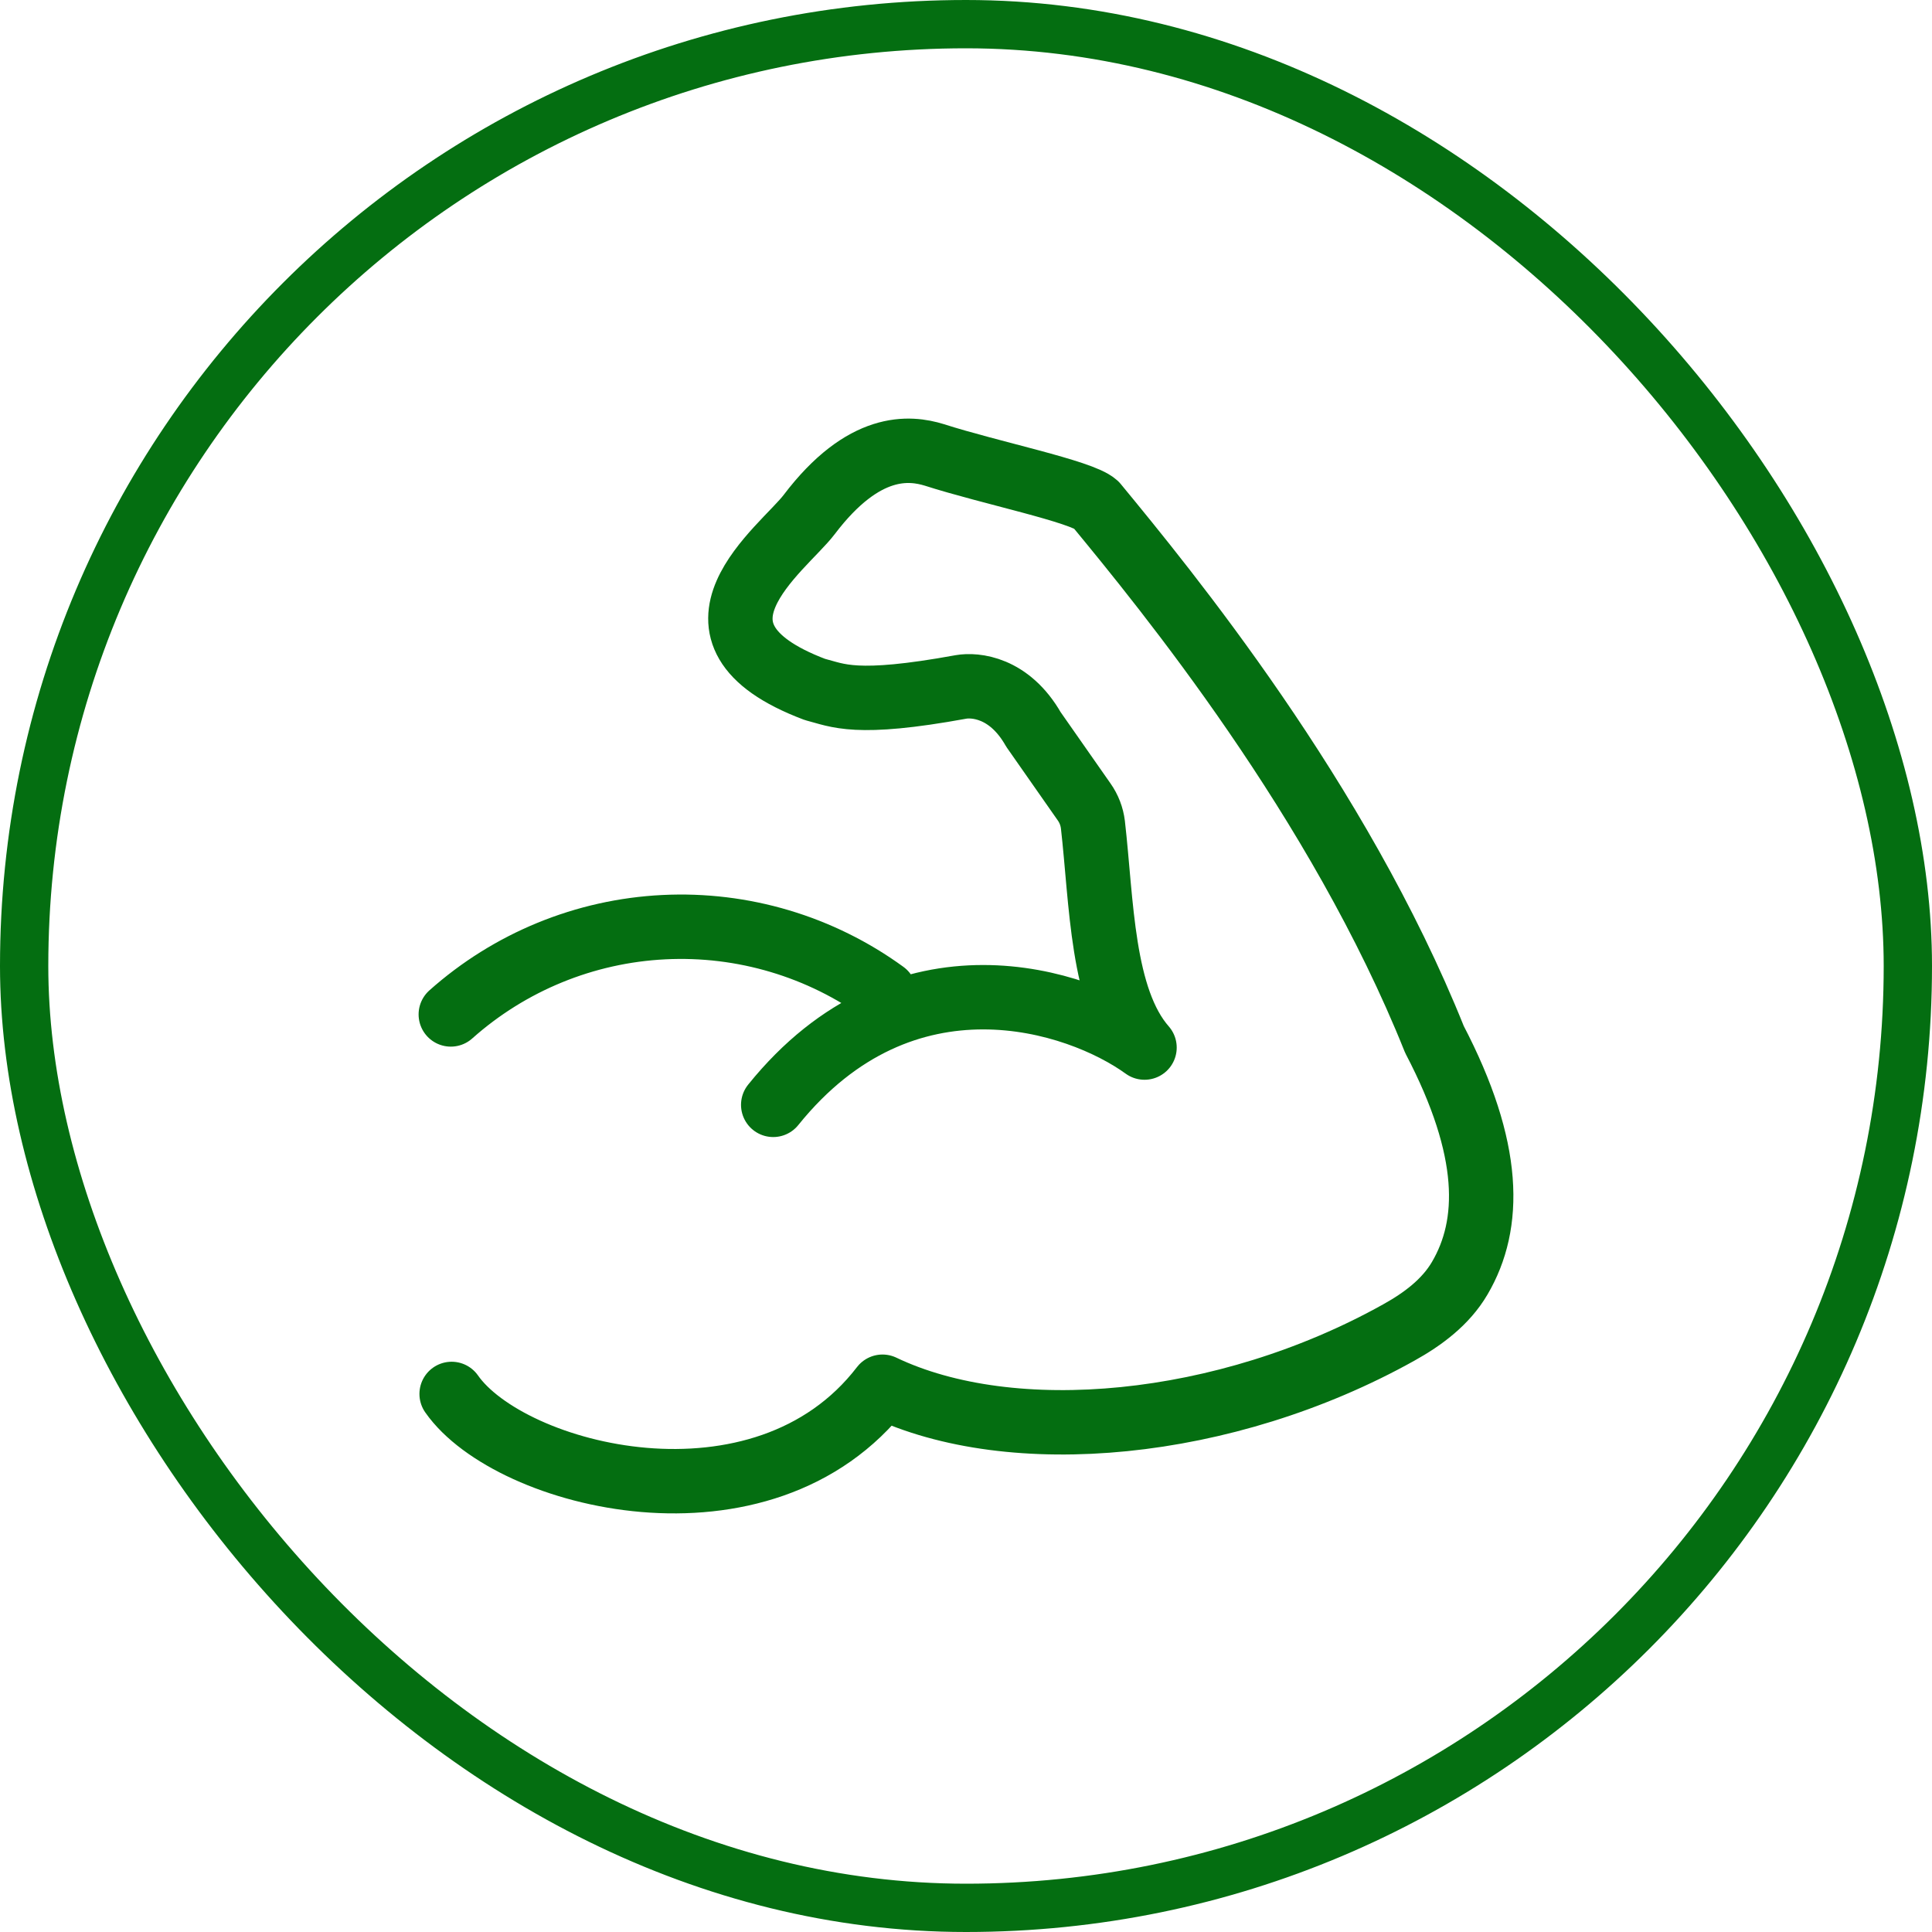
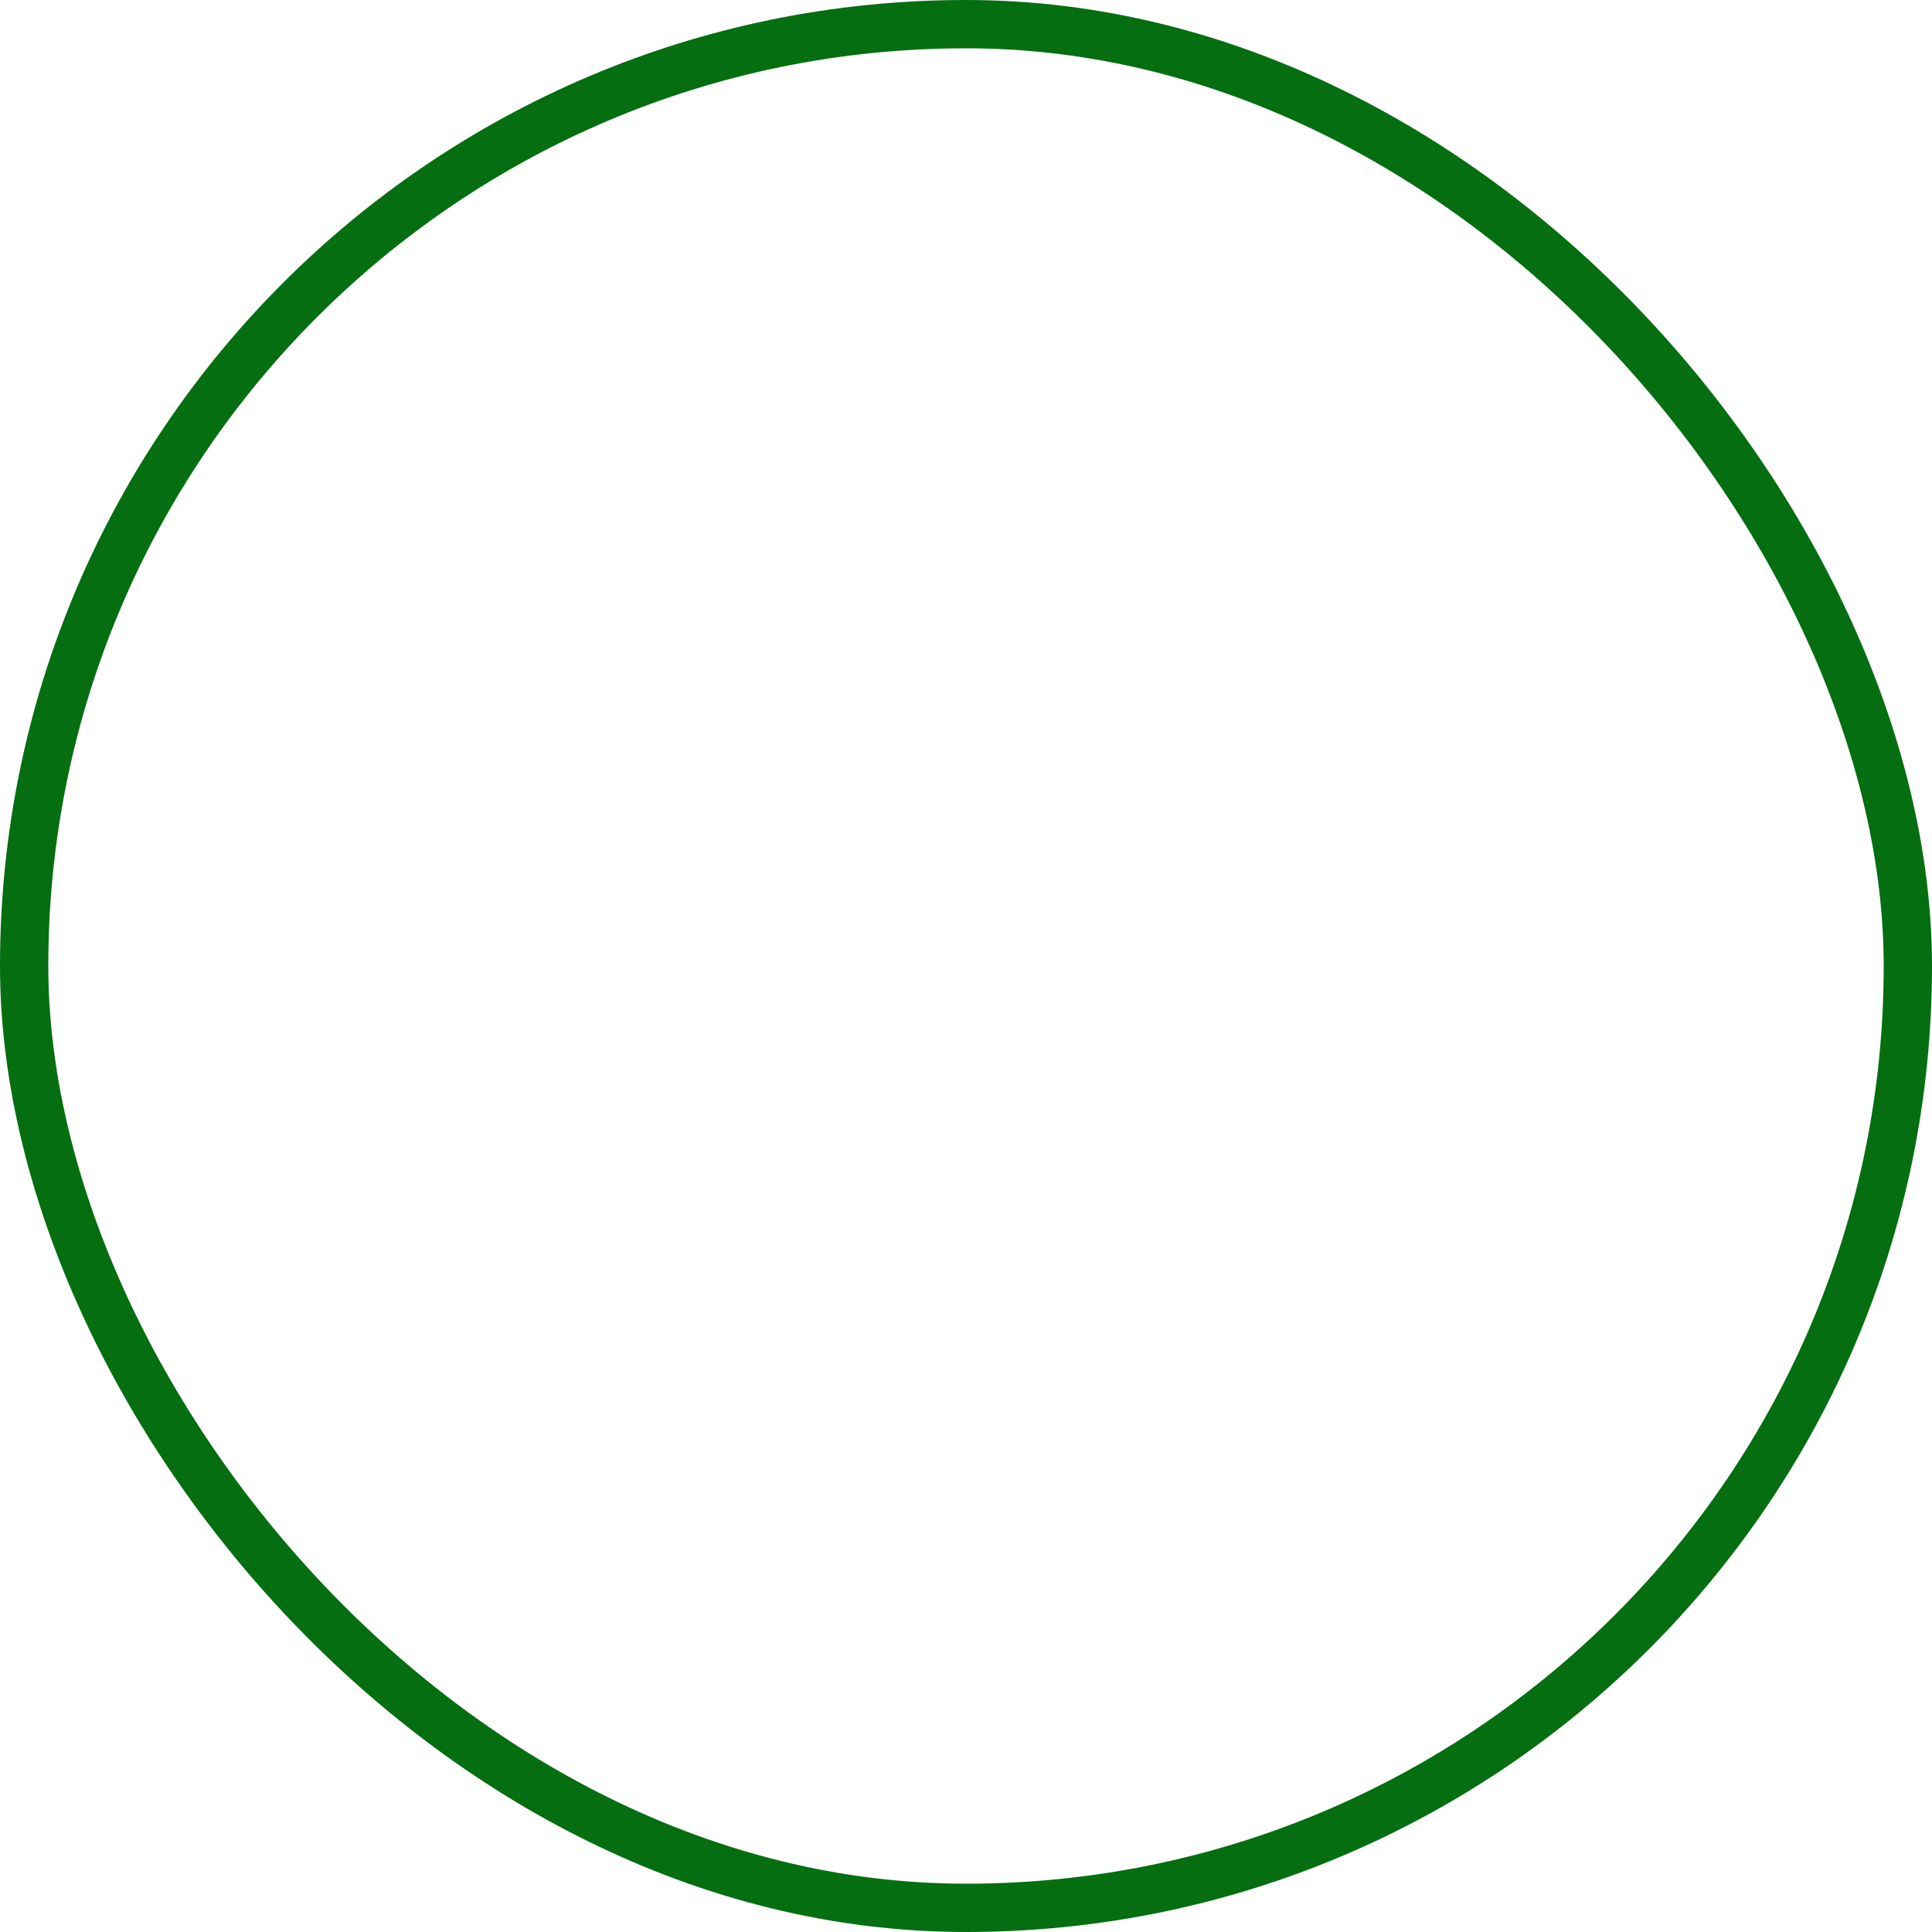
<svg xmlns="http://www.w3.org/2000/svg" fill="none" viewBox="0 0 60 60" height="60" width="60">
  <rect stroke-width="1.5" stroke="#046E11" rx="29.25" height="58.5" width="58.5" y="0.75" x="0.75" />
-   <path stroke-linejoin="round" stroke-linecap="round" stroke-width="2" stroke="#046E11" d="M14.026 43.29C15.832 45.874 23.693 47.901 27.407 43.066C31.423 44.986 38.047 44.391 43.441 41.382C44.19 40.966 44.899 40.438 45.334 39.695C46.315 38.023 46.337 35.703 44.548 32.28C41.564 24.832 36.198 18.294 34.032 15.665C33.587 15.26 30.75 14.684 29.018 14.128C28.253 13.893 26.831 13.736 25.13 15.98C24.322 17.042 20.655 19.655 25.306 21.411C26.027 21.595 26.557 21.933 29.846 21.333C30.273 21.259 31.342 21.333 32.095 22.654L33.67 24.906C33.817 25.114 33.91 25.357 33.941 25.61C34.216 28.009 34.206 31.011 35.544 32.533C33.48 31.038 28.08 29.265 24.013 34.312M14 31.504C15.831 29.872 18.166 28.915 20.616 28.794C23.066 28.672 25.484 29.392 27.468 30.835" />
</svg>